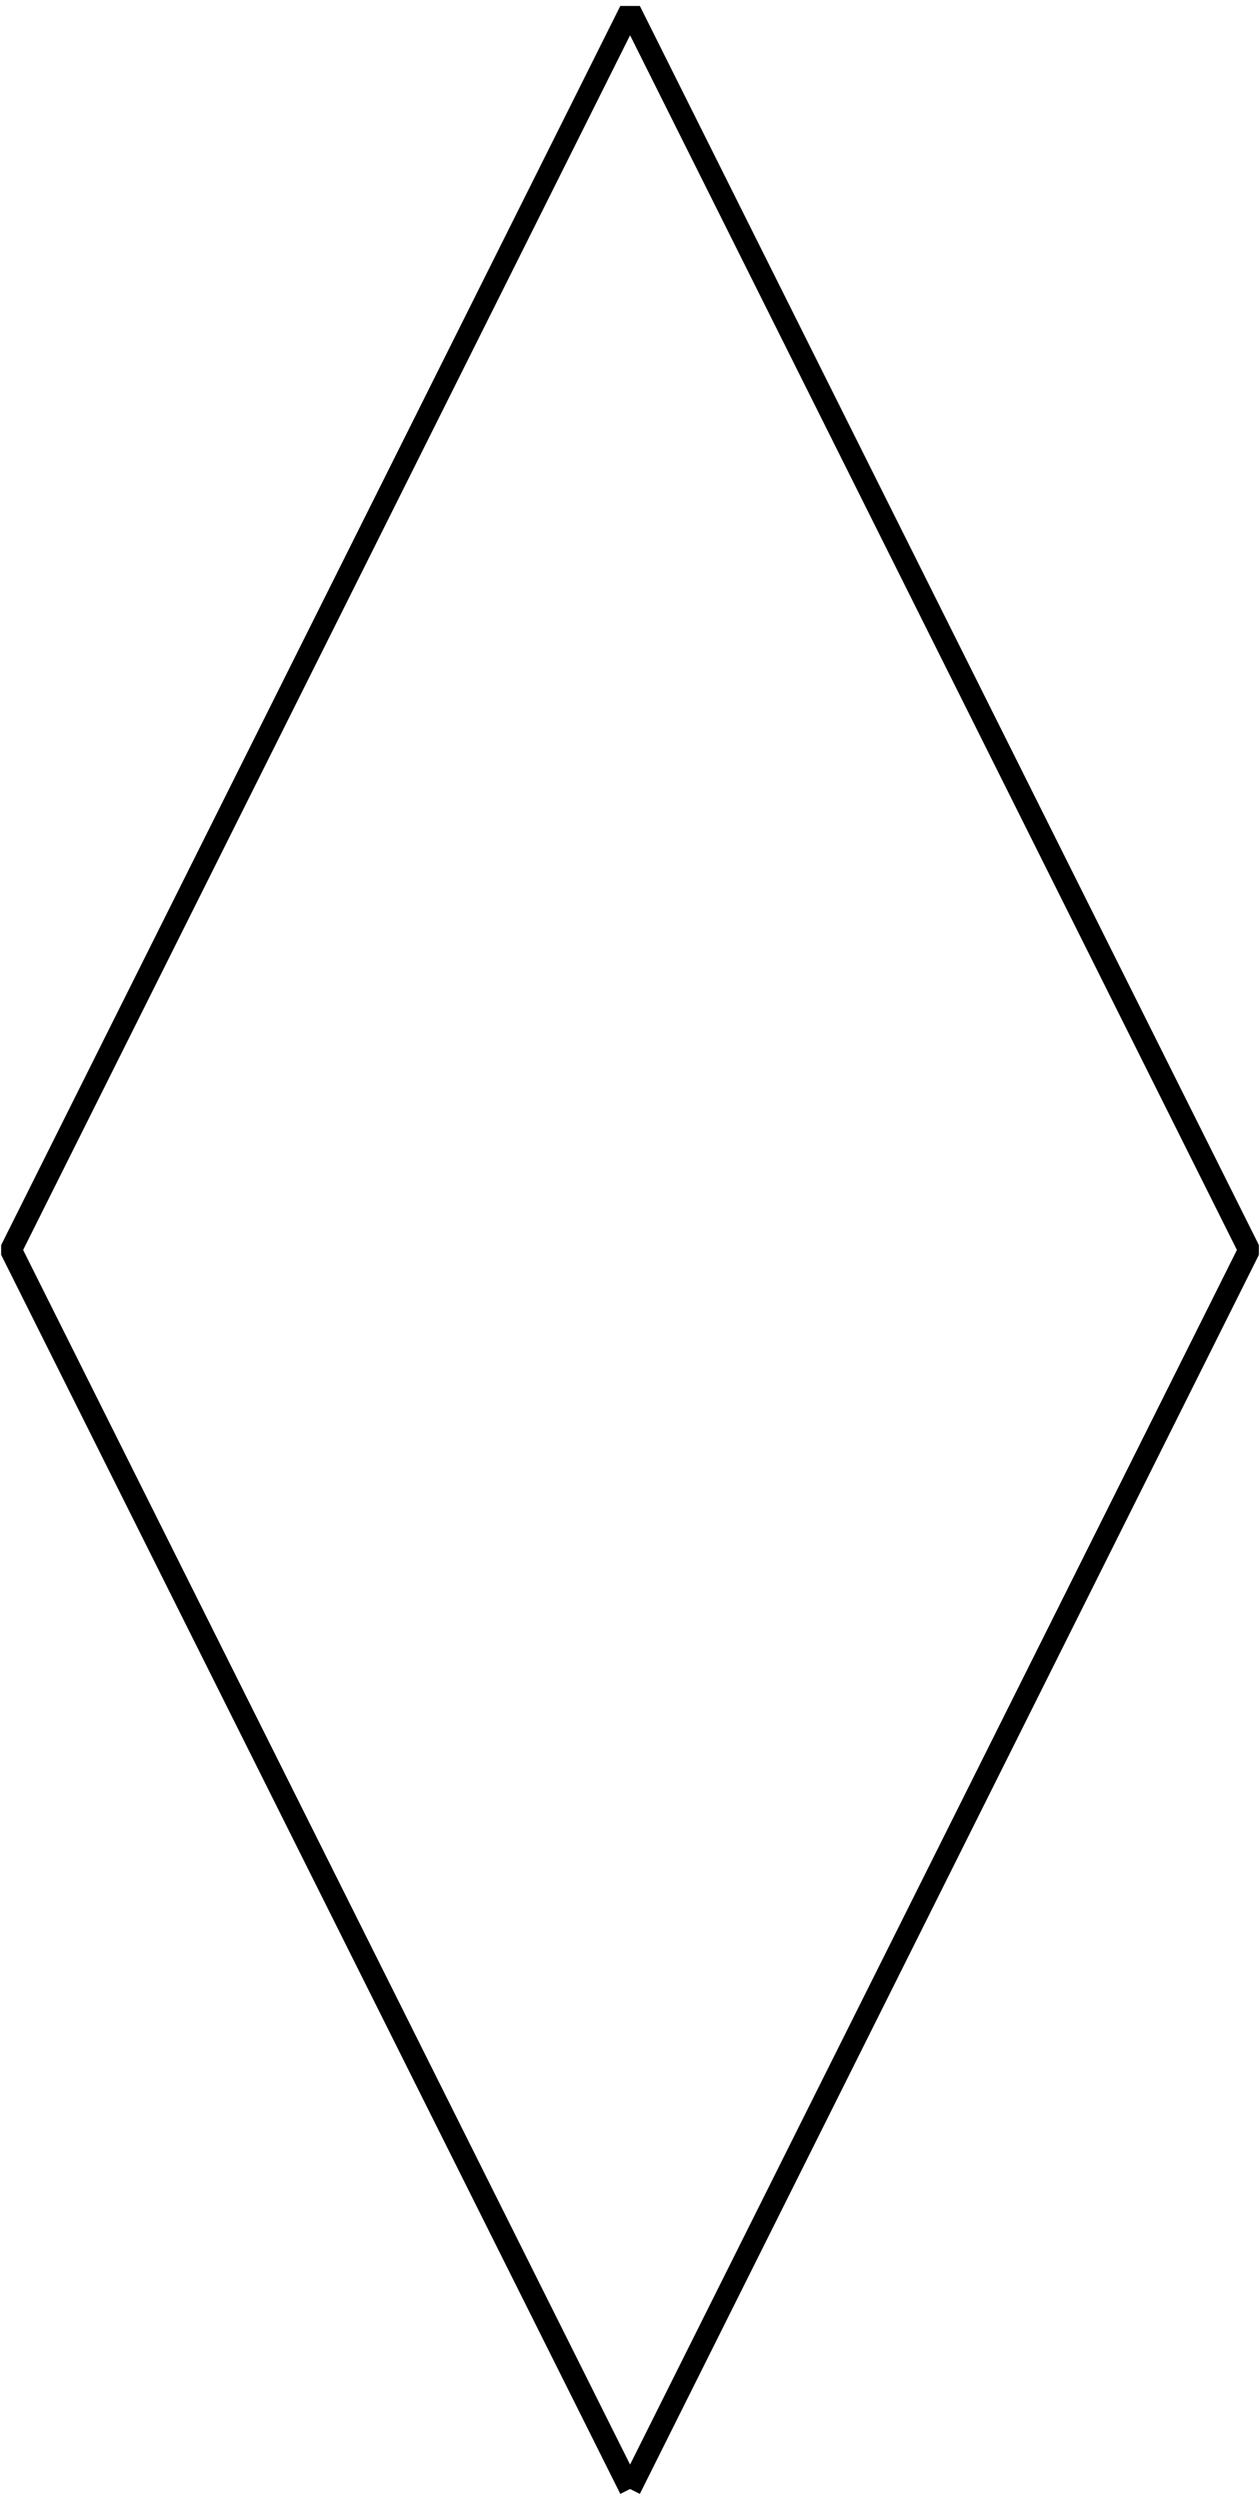
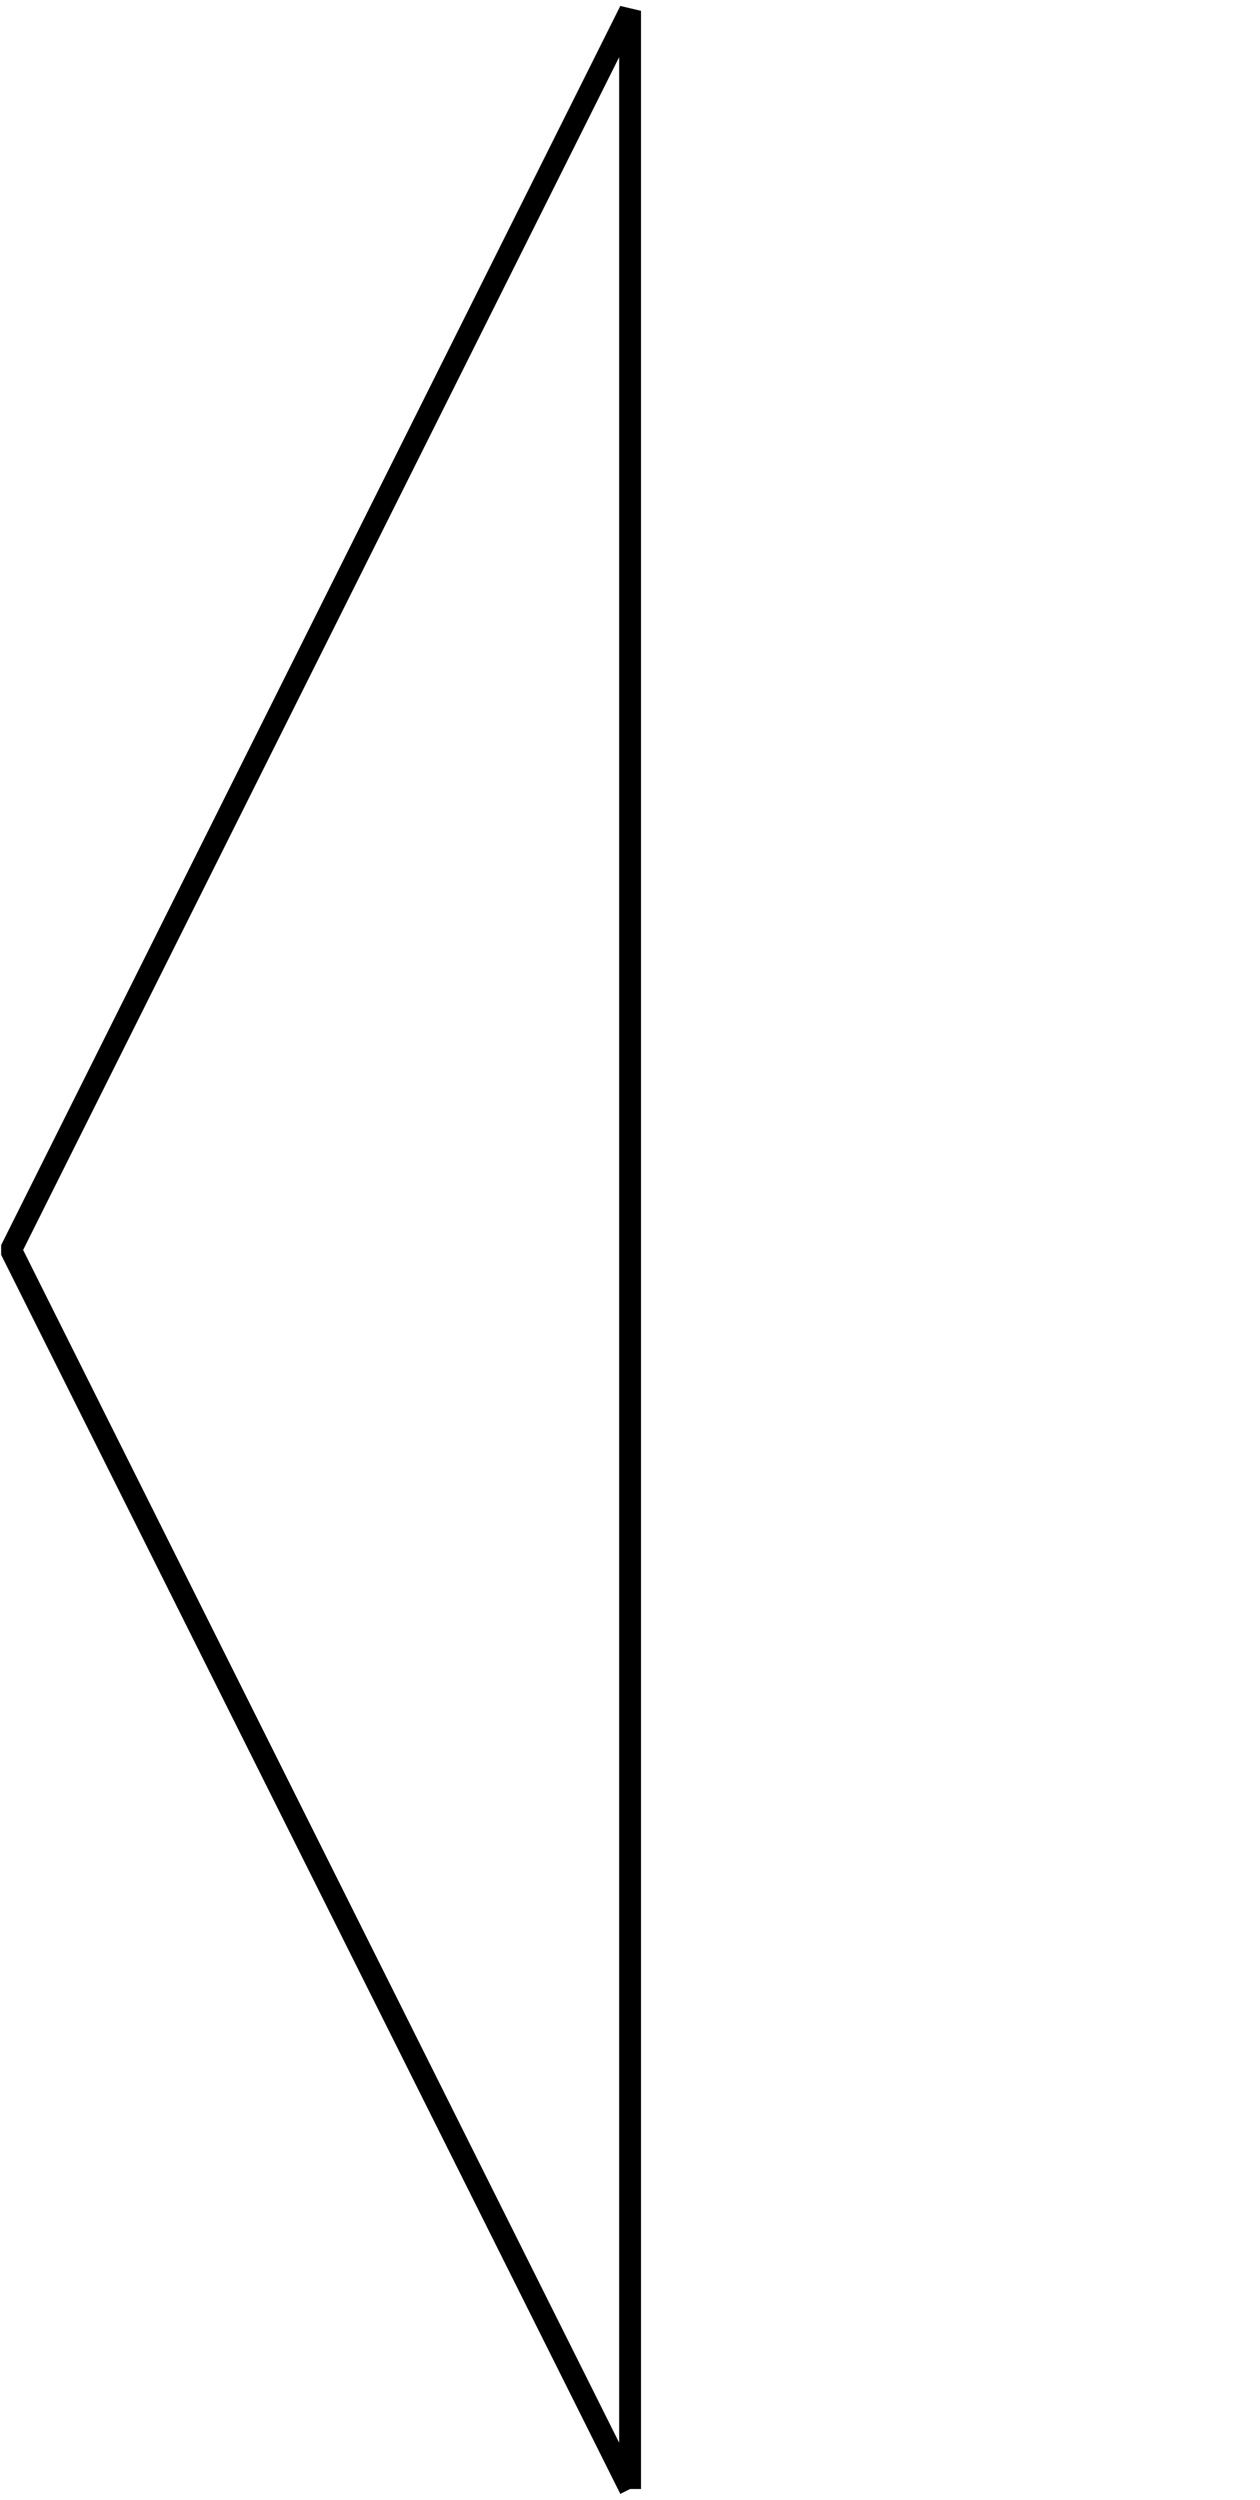
<svg xmlns="http://www.w3.org/2000/svg" height="114.382pt" version="1.1" viewBox="-72 -72 57.689 114.382" width="57.689pt">
  <g id="page1">
-     <path d="M-43.152 41.883L-71.5 -14.809L-43.152 -71.504L-14.809 -14.809L-43.152 41.883" fill="none" stroke="#000000" stroke-linejoin="bevel" stroke-miterlimit="10.037" stroke-width="1" />
+     <path d="M-43.152 41.883L-71.5 -14.809L-43.152 -71.504L-43.152 41.883" fill="none" stroke="#000000" stroke-linejoin="bevel" stroke-miterlimit="10.037" stroke-width="1" />
  </g>
</svg>